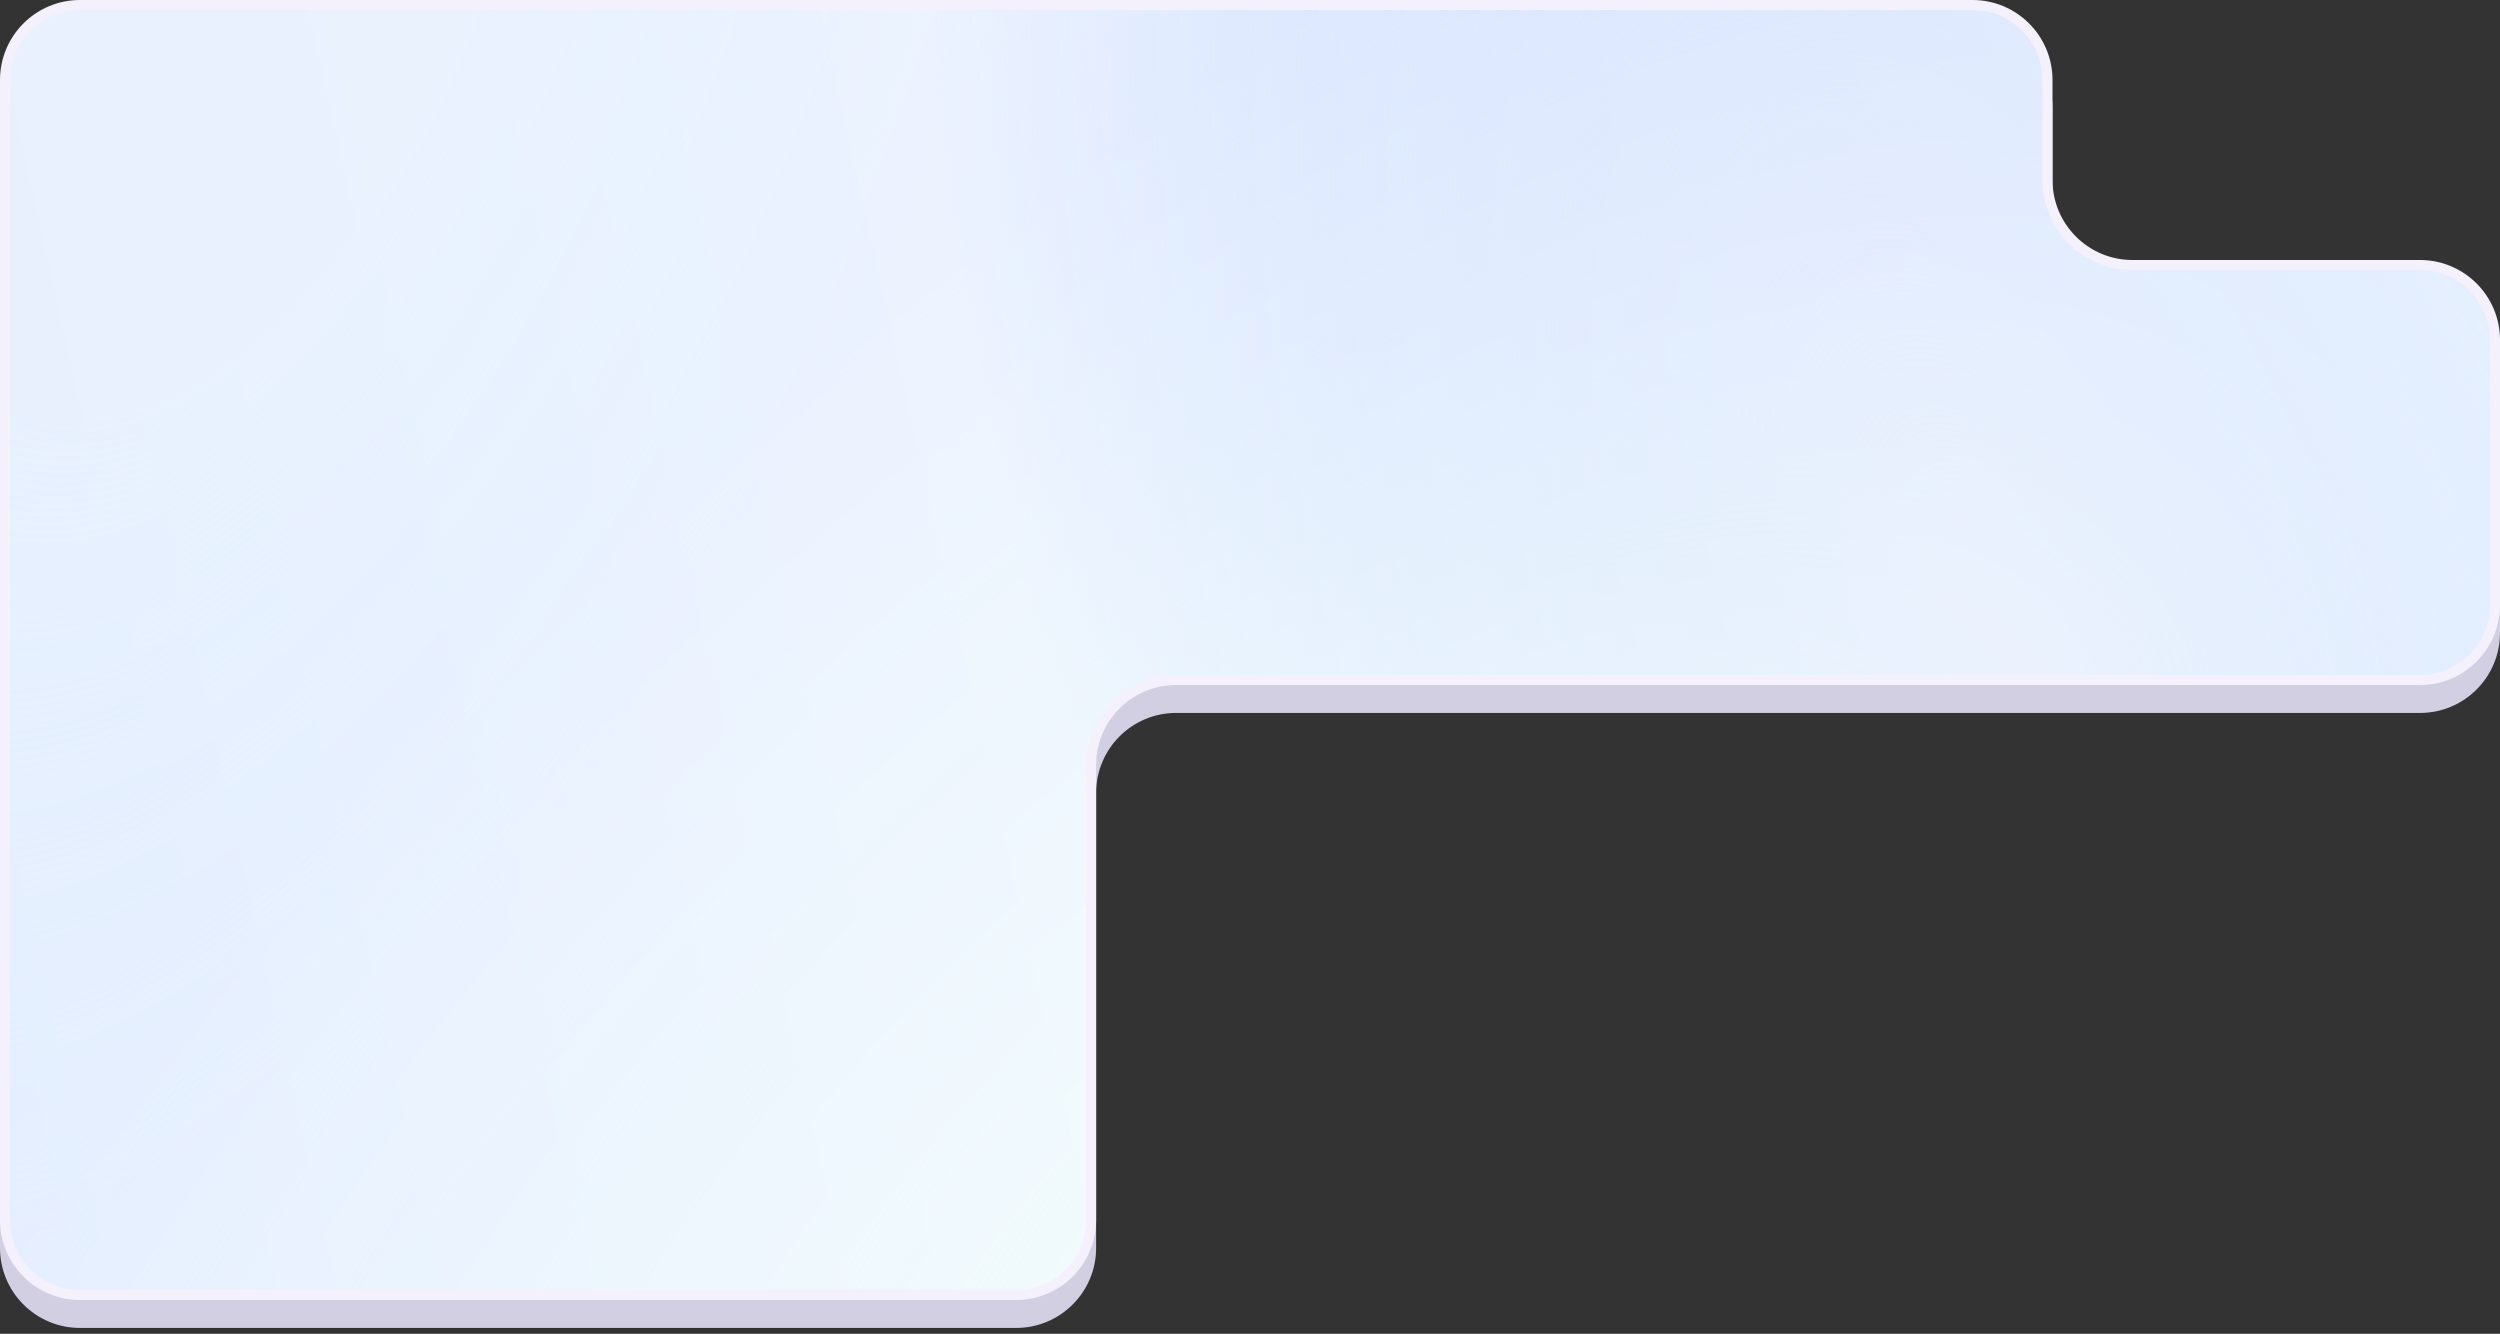
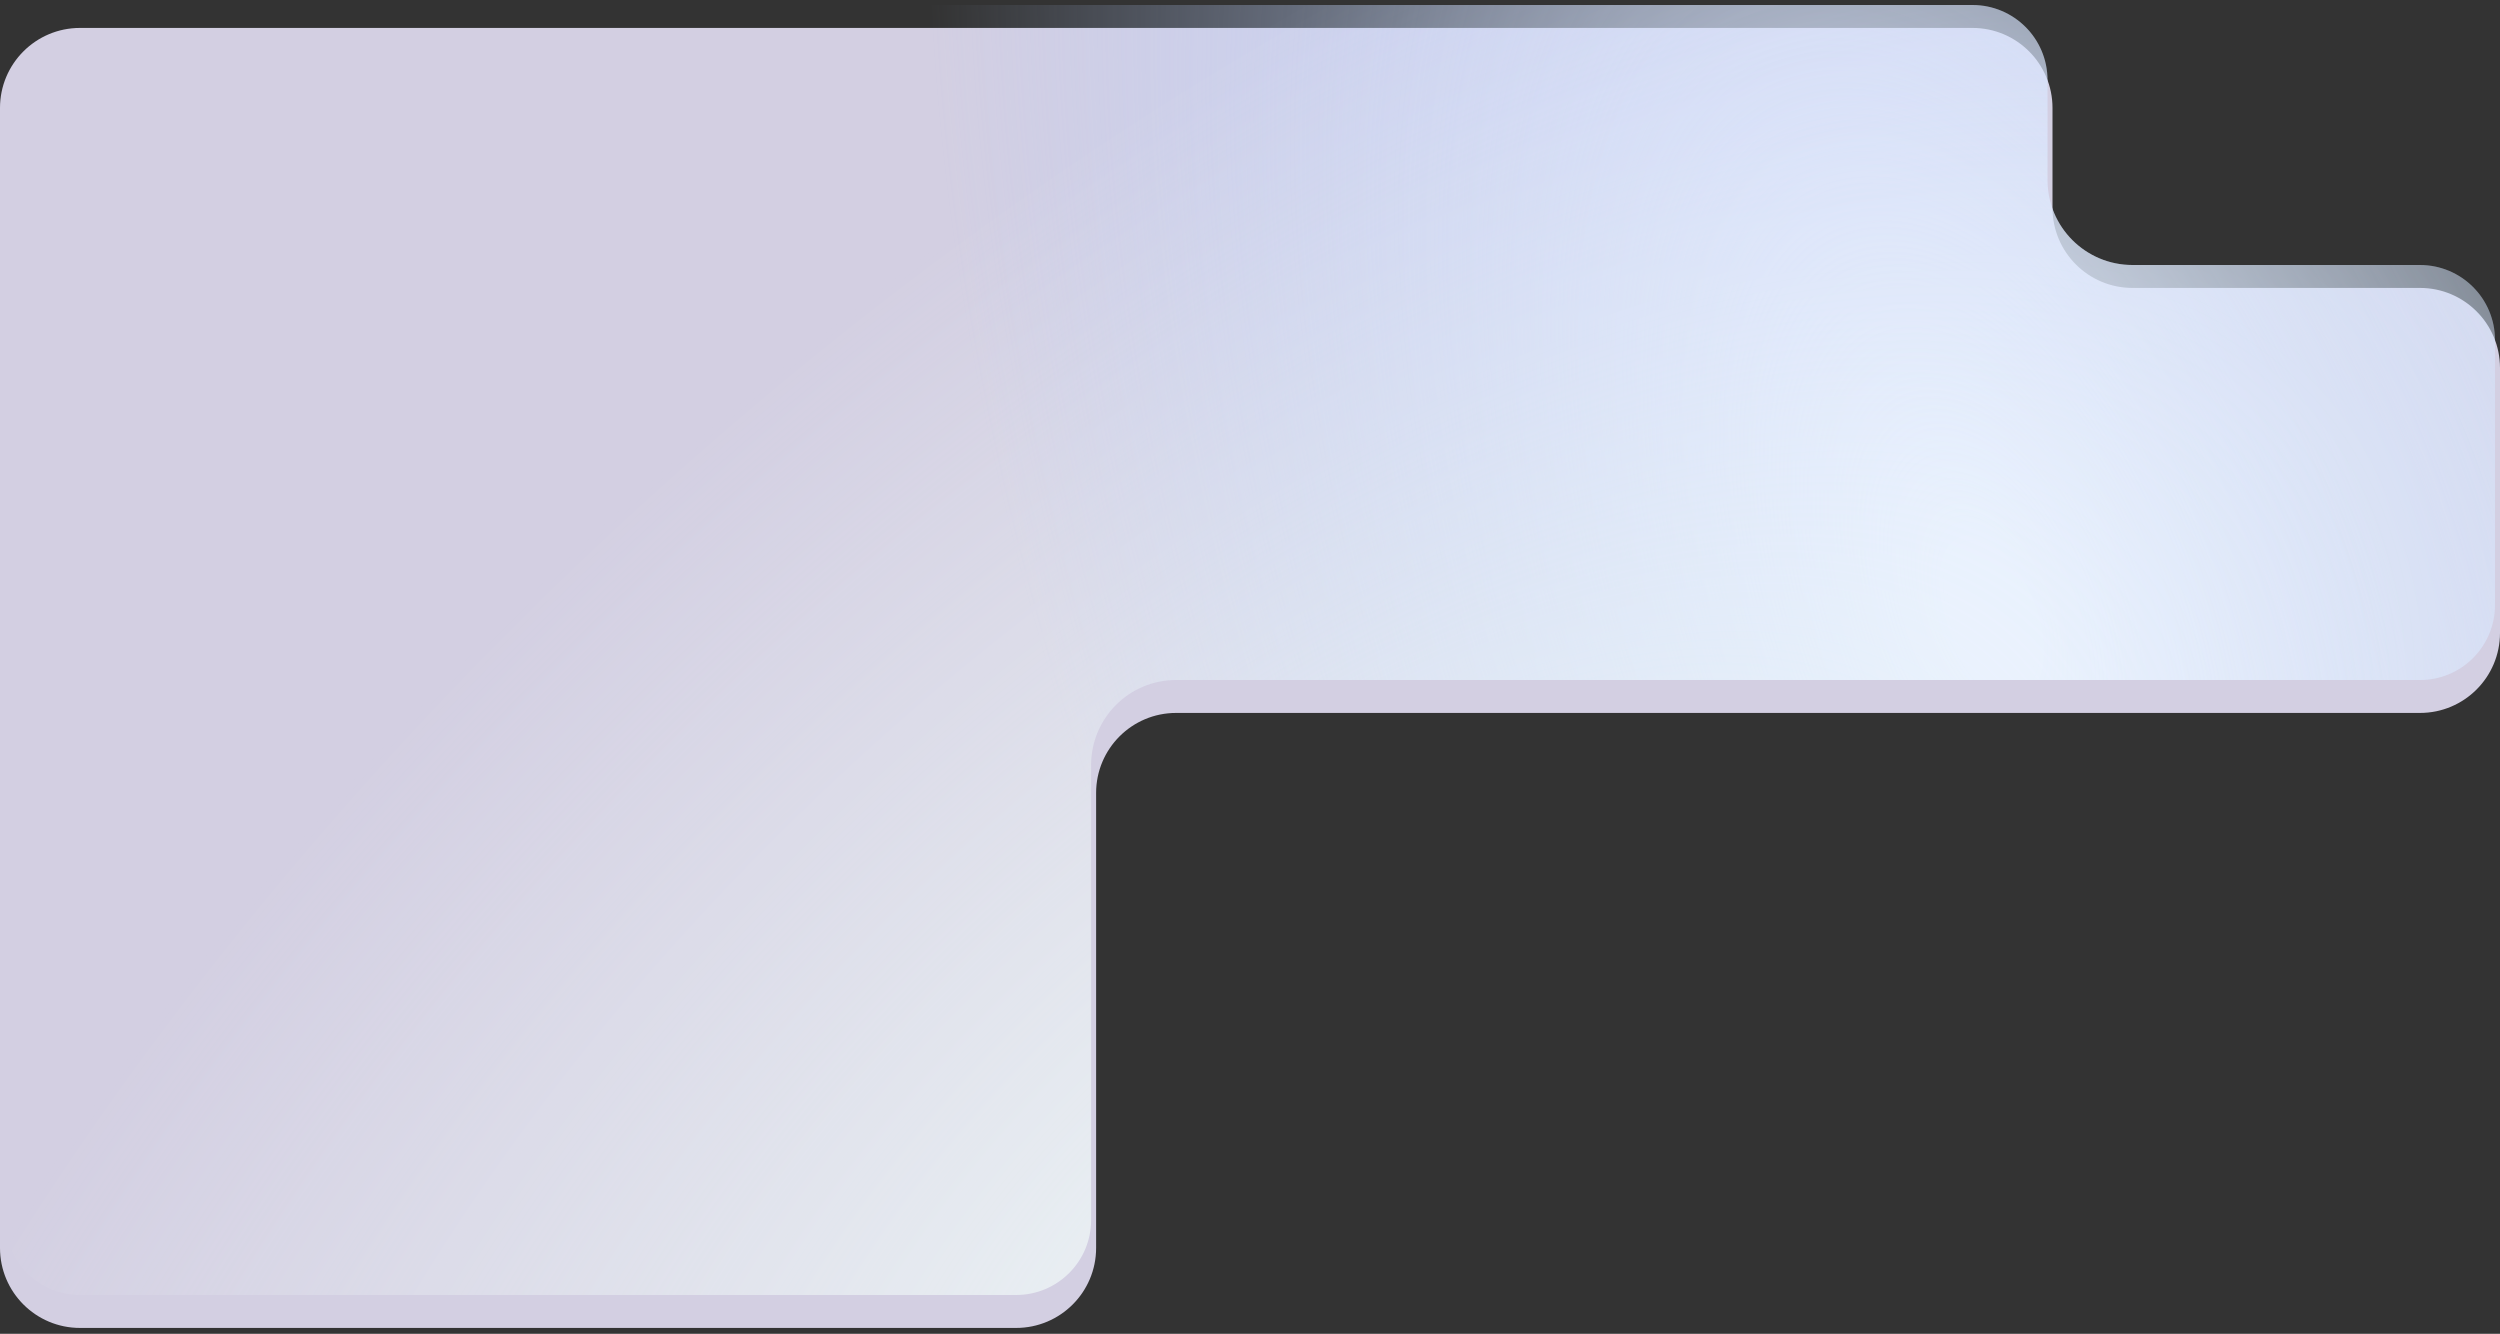
<svg xmlns="http://www.w3.org/2000/svg" width="358" height="191" viewBox="0 0 358 191" fill="none">
  <rect x="0" y="0" width="358" height="191" fill="#333333" stroke="none" />
  <path d="M0 15.456C0 9.129 5.129 4 11.456 4H179H282.462C288.789 4 293.918 9.129 293.918 15.456V29.776C293.918 36.103 299.047 41.232 305.374 41.232H346.544C352.871 41.232 358 46.361 358 52.688V90.636C358 96.963 352.871 102.092 346.544 102.092H168.42C162.093 102.092 156.964 107.221 156.964 113.548V178.704C156.964 185.031 151.835 190.16 145.508 190.16H11.456C5.129 190.16 0 185.031 0 178.704V15.456Z" fill="#D3CFE2" />
-   <path d="M357.284 48.688V86.636C357.284 92.567 352.476 97.376 346.544 97.376H168.42C161.698 97.376 156.248 102.826 156.248 109.548V174.704C156.248 180.636 151.44 185.444 145.508 185.444H11.456C5.524 185.444 0.716 180.636 0.716 174.704V11.456C0.716 5.524 5.524 0.716 11.456 0.716H179H282.462C288.394 0.716 293.202 5.524 293.202 11.456V25.776C293.202 32.498 298.652 37.948 305.374 37.948H346.544C352.476 37.948 357.284 42.757 357.284 48.688Z" fill="url(#paint0_linear_2_76)" />
-   <path d="M357.284 48.688V86.636C357.284 92.567 352.476 97.376 346.544 97.376H168.42C161.698 97.376 156.248 102.826 156.248 109.548V174.704C156.248 180.636 151.44 185.444 145.508 185.444H11.456C5.524 185.444 0.716 180.636 0.716 174.704V11.456C0.716 5.524 5.524 0.716 11.456 0.716H179H282.462C288.394 0.716 293.202 5.524 293.202 11.456V25.776C293.202 32.498 298.652 37.948 305.374 37.948H346.544C352.476 37.948 357.284 42.757 357.284 48.688Z" fill="url(#paint1_radial_2_76)" fill-opacity="0.4" />
  <path d="M357.284 48.688V86.636C357.284 92.567 352.476 97.376 346.544 97.376H168.42C161.698 97.376 156.248 102.826 156.248 109.548V174.704C156.248 180.636 151.44 185.444 145.508 185.444H11.456C5.524 185.444 0.716 180.636 0.716 174.704V11.456C0.716 5.524 5.524 0.716 11.456 0.716H179H282.462C288.394 0.716 293.202 5.524 293.202 11.456V25.776C293.202 32.498 298.652 37.948 305.374 37.948H346.544C352.476 37.948 357.284 42.757 357.284 48.688Z" fill="url(#paint2_radial_2_76)" />
  <path d="M357.284 48.688V86.636C357.284 92.567 352.476 97.376 346.544 97.376H168.42C161.698 97.376 156.248 102.826 156.248 109.548V174.704C156.248 180.636 151.44 185.444 145.508 185.444H11.456C5.524 185.444 0.716 180.636 0.716 174.704V11.456C0.716 5.524 5.524 0.716 11.456 0.716H179H282.462C288.394 0.716 293.202 5.524 293.202 11.456V25.776C293.202 32.498 298.652 37.948 305.374 37.948H346.544C352.476 37.948 357.284 42.757 357.284 48.688Z" fill="url(#paint3_radial_2_76)" fill-opacity="0.8" />
-   <path d="M357.284 48.688V86.636C357.284 92.567 352.476 97.376 346.544 97.376H168.42C161.698 97.376 156.248 102.826 156.248 109.548V174.704C156.248 180.636 151.44 185.444 145.508 185.444H11.456C5.524 185.444 0.716 180.636 0.716 174.704V11.456C0.716 5.524 5.524 0.716 11.456 0.716H179H282.462C288.394 0.716 293.202 5.524 293.202 11.456V25.776C293.202 32.498 298.652 37.948 305.374 37.948H346.544C352.476 37.948 357.284 42.757 357.284 48.688Z" stroke="#F4F1FD" stroke-width="1.432" />
  <defs>
    <linearGradient id="paint0_linear_2_76" x1="-42.96" y1="186.16" x2="341.083" y2="100.717" gradientUnits="userSpaceOnUse">
      <stop stop-color="#E3EDFF" />
      <stop offset="1" stop-color="#F4F8FF" />
    </linearGradient>
    <radialGradient id="paint1_radial_2_76" cx="0" cy="0" r="1" gradientUnits="userSpaceOnUse" gradientTransform="translate(29.356 -8.95) rotate(21.038) scale(229.373 441.101)">
      <stop offset="0.172" stop-color="#EAF3FD" />
      <stop offset="0.475" stop-color="#DDF2FF" stop-opacity="0" />
    </radialGradient>
    <radialGradient id="paint2_radial_2_76" cx="0" cy="0" r="1" gradientUnits="userSpaceOnUse" gradientTransform="translate(284.252 87.173) rotate(158.945) scale(130.044 250.084)">
      <stop offset="0.04" stop-color="#E2E8FF" />
      <stop offset="1" stop-color="#AEC9FF" stop-opacity="0" />
    </radialGradient>
    <radialGradient id="paint3_radial_2_76" cx="0" cy="0" r="1" gradientUnits="userSpaceOnUse" gradientTransform="translate(191.53 186.16) rotate(-133.39) scale(153.213 294.64)">
      <stop stop-color="#F4FFFB" />
      <stop offset="1" stop-color="#F4FFFB" stop-opacity="0" />
    </radialGradient>
  </defs>
</svg>